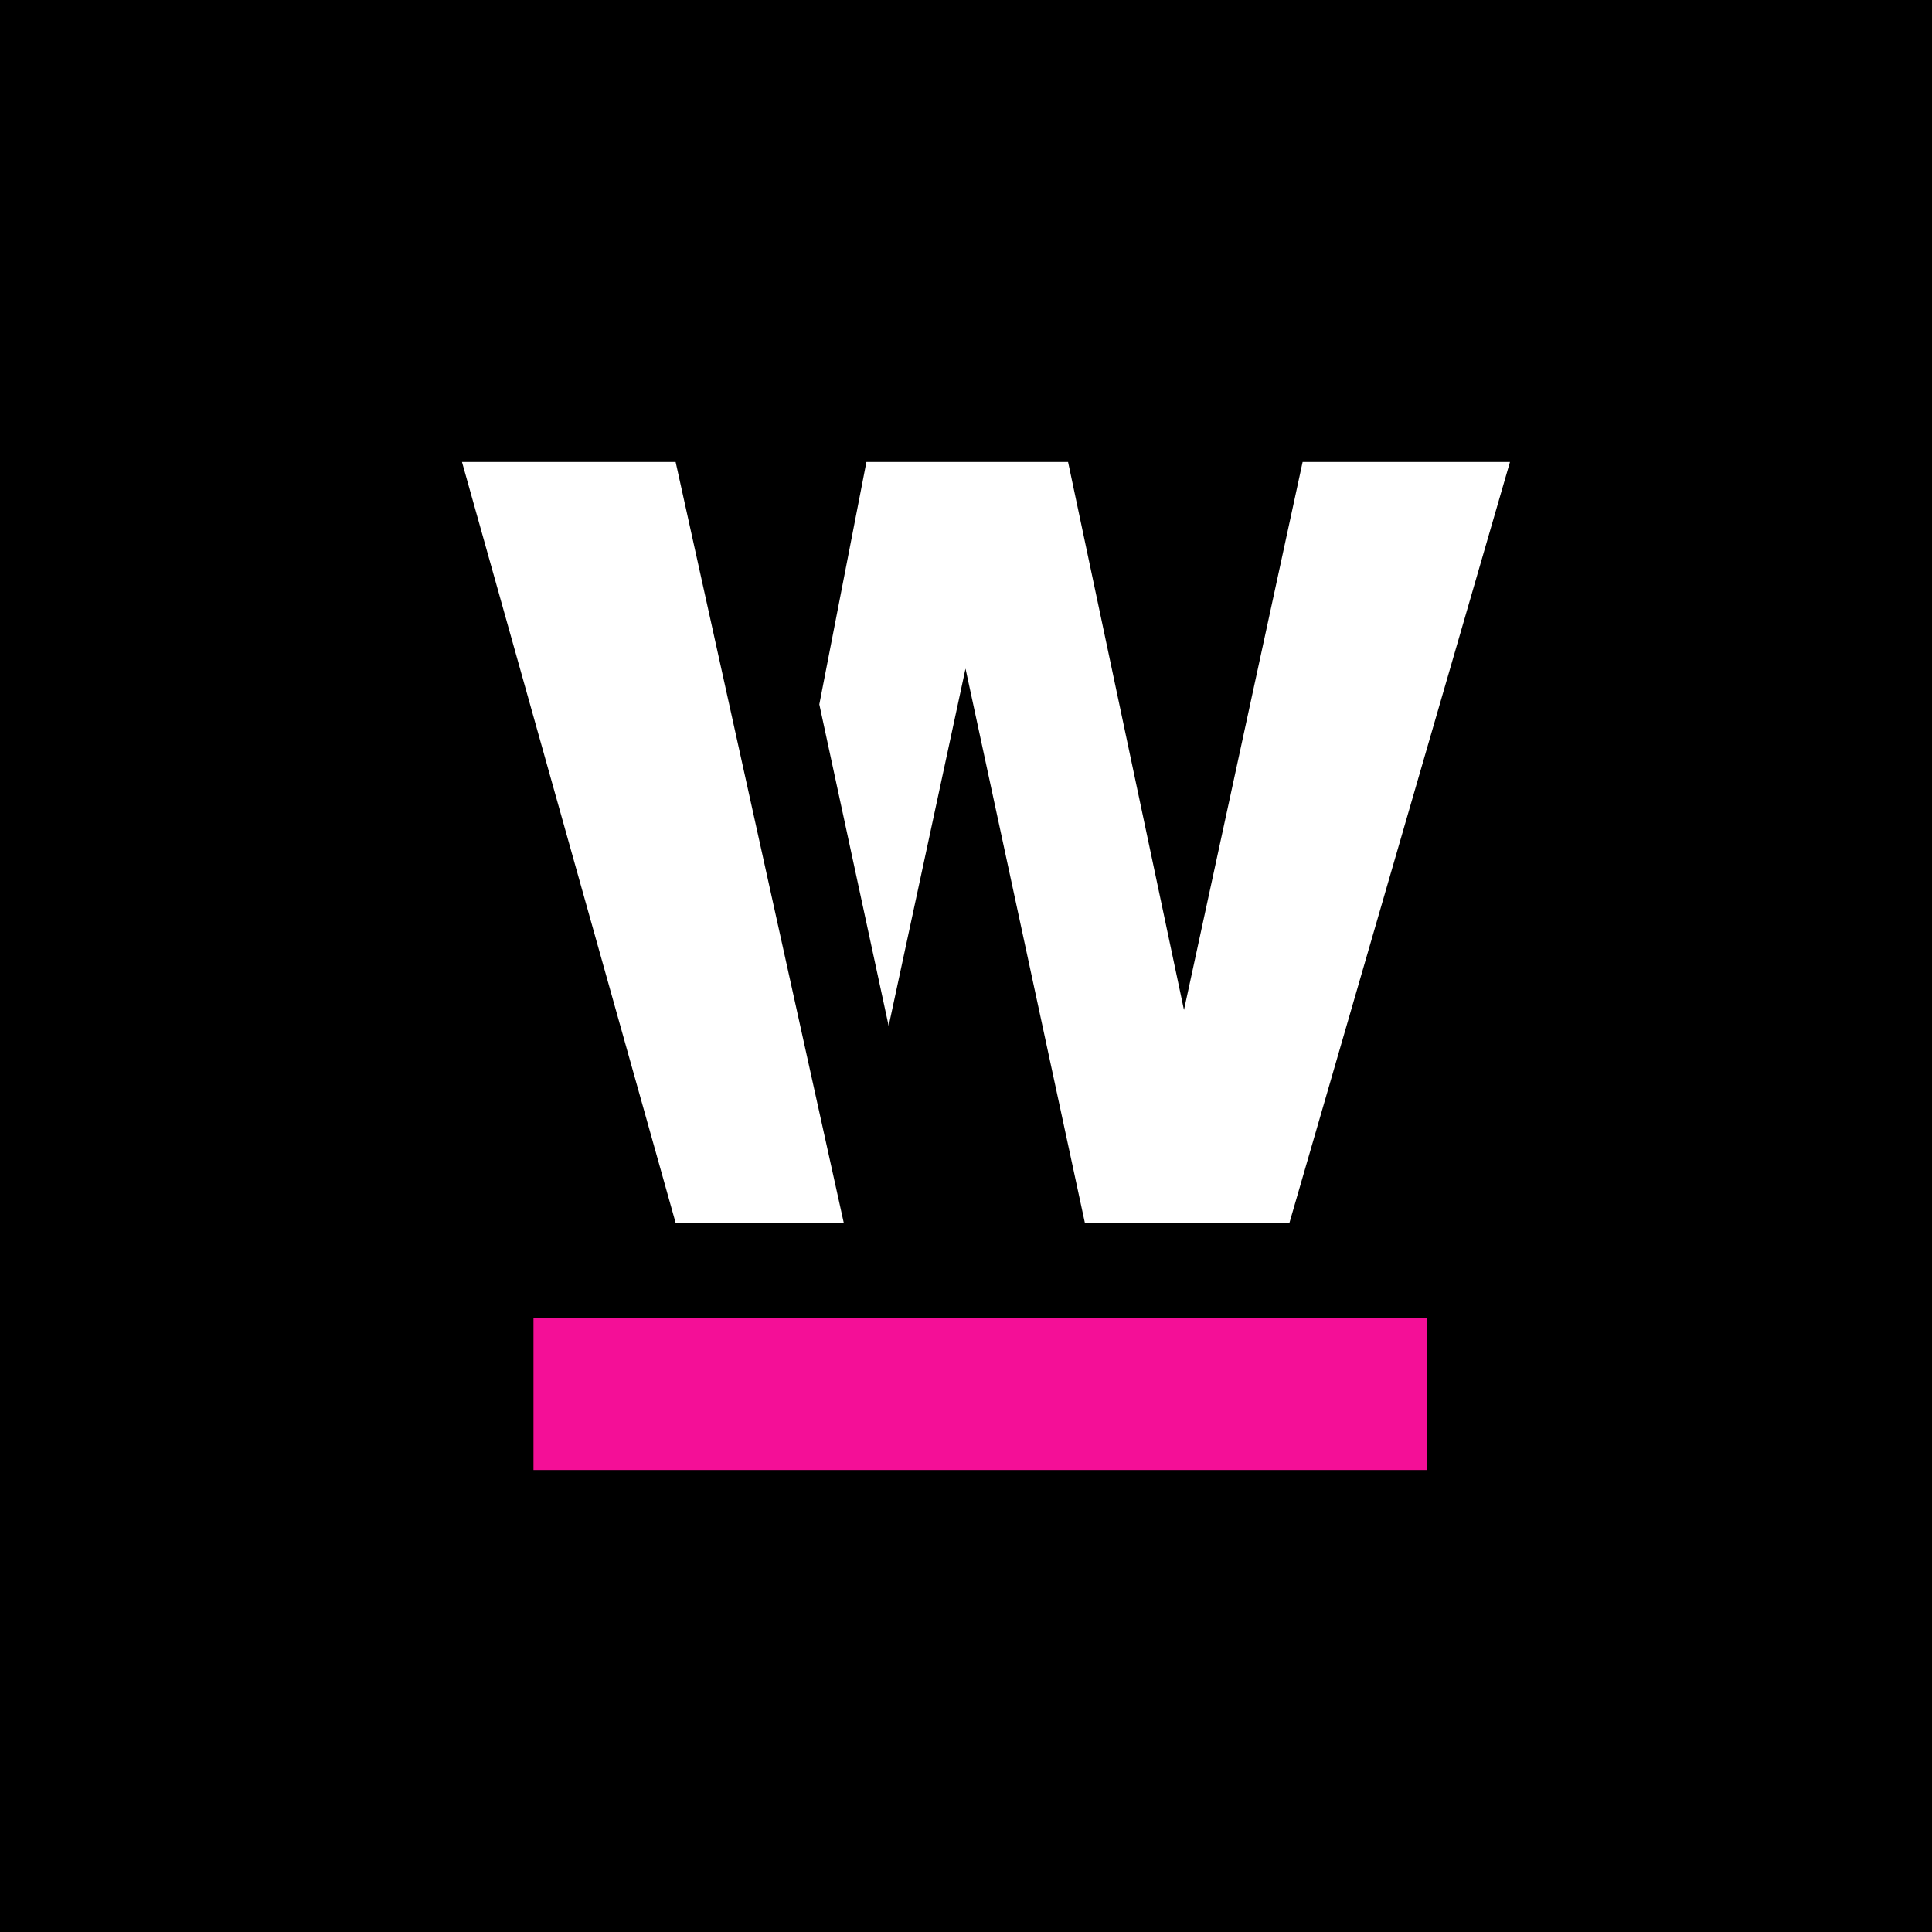
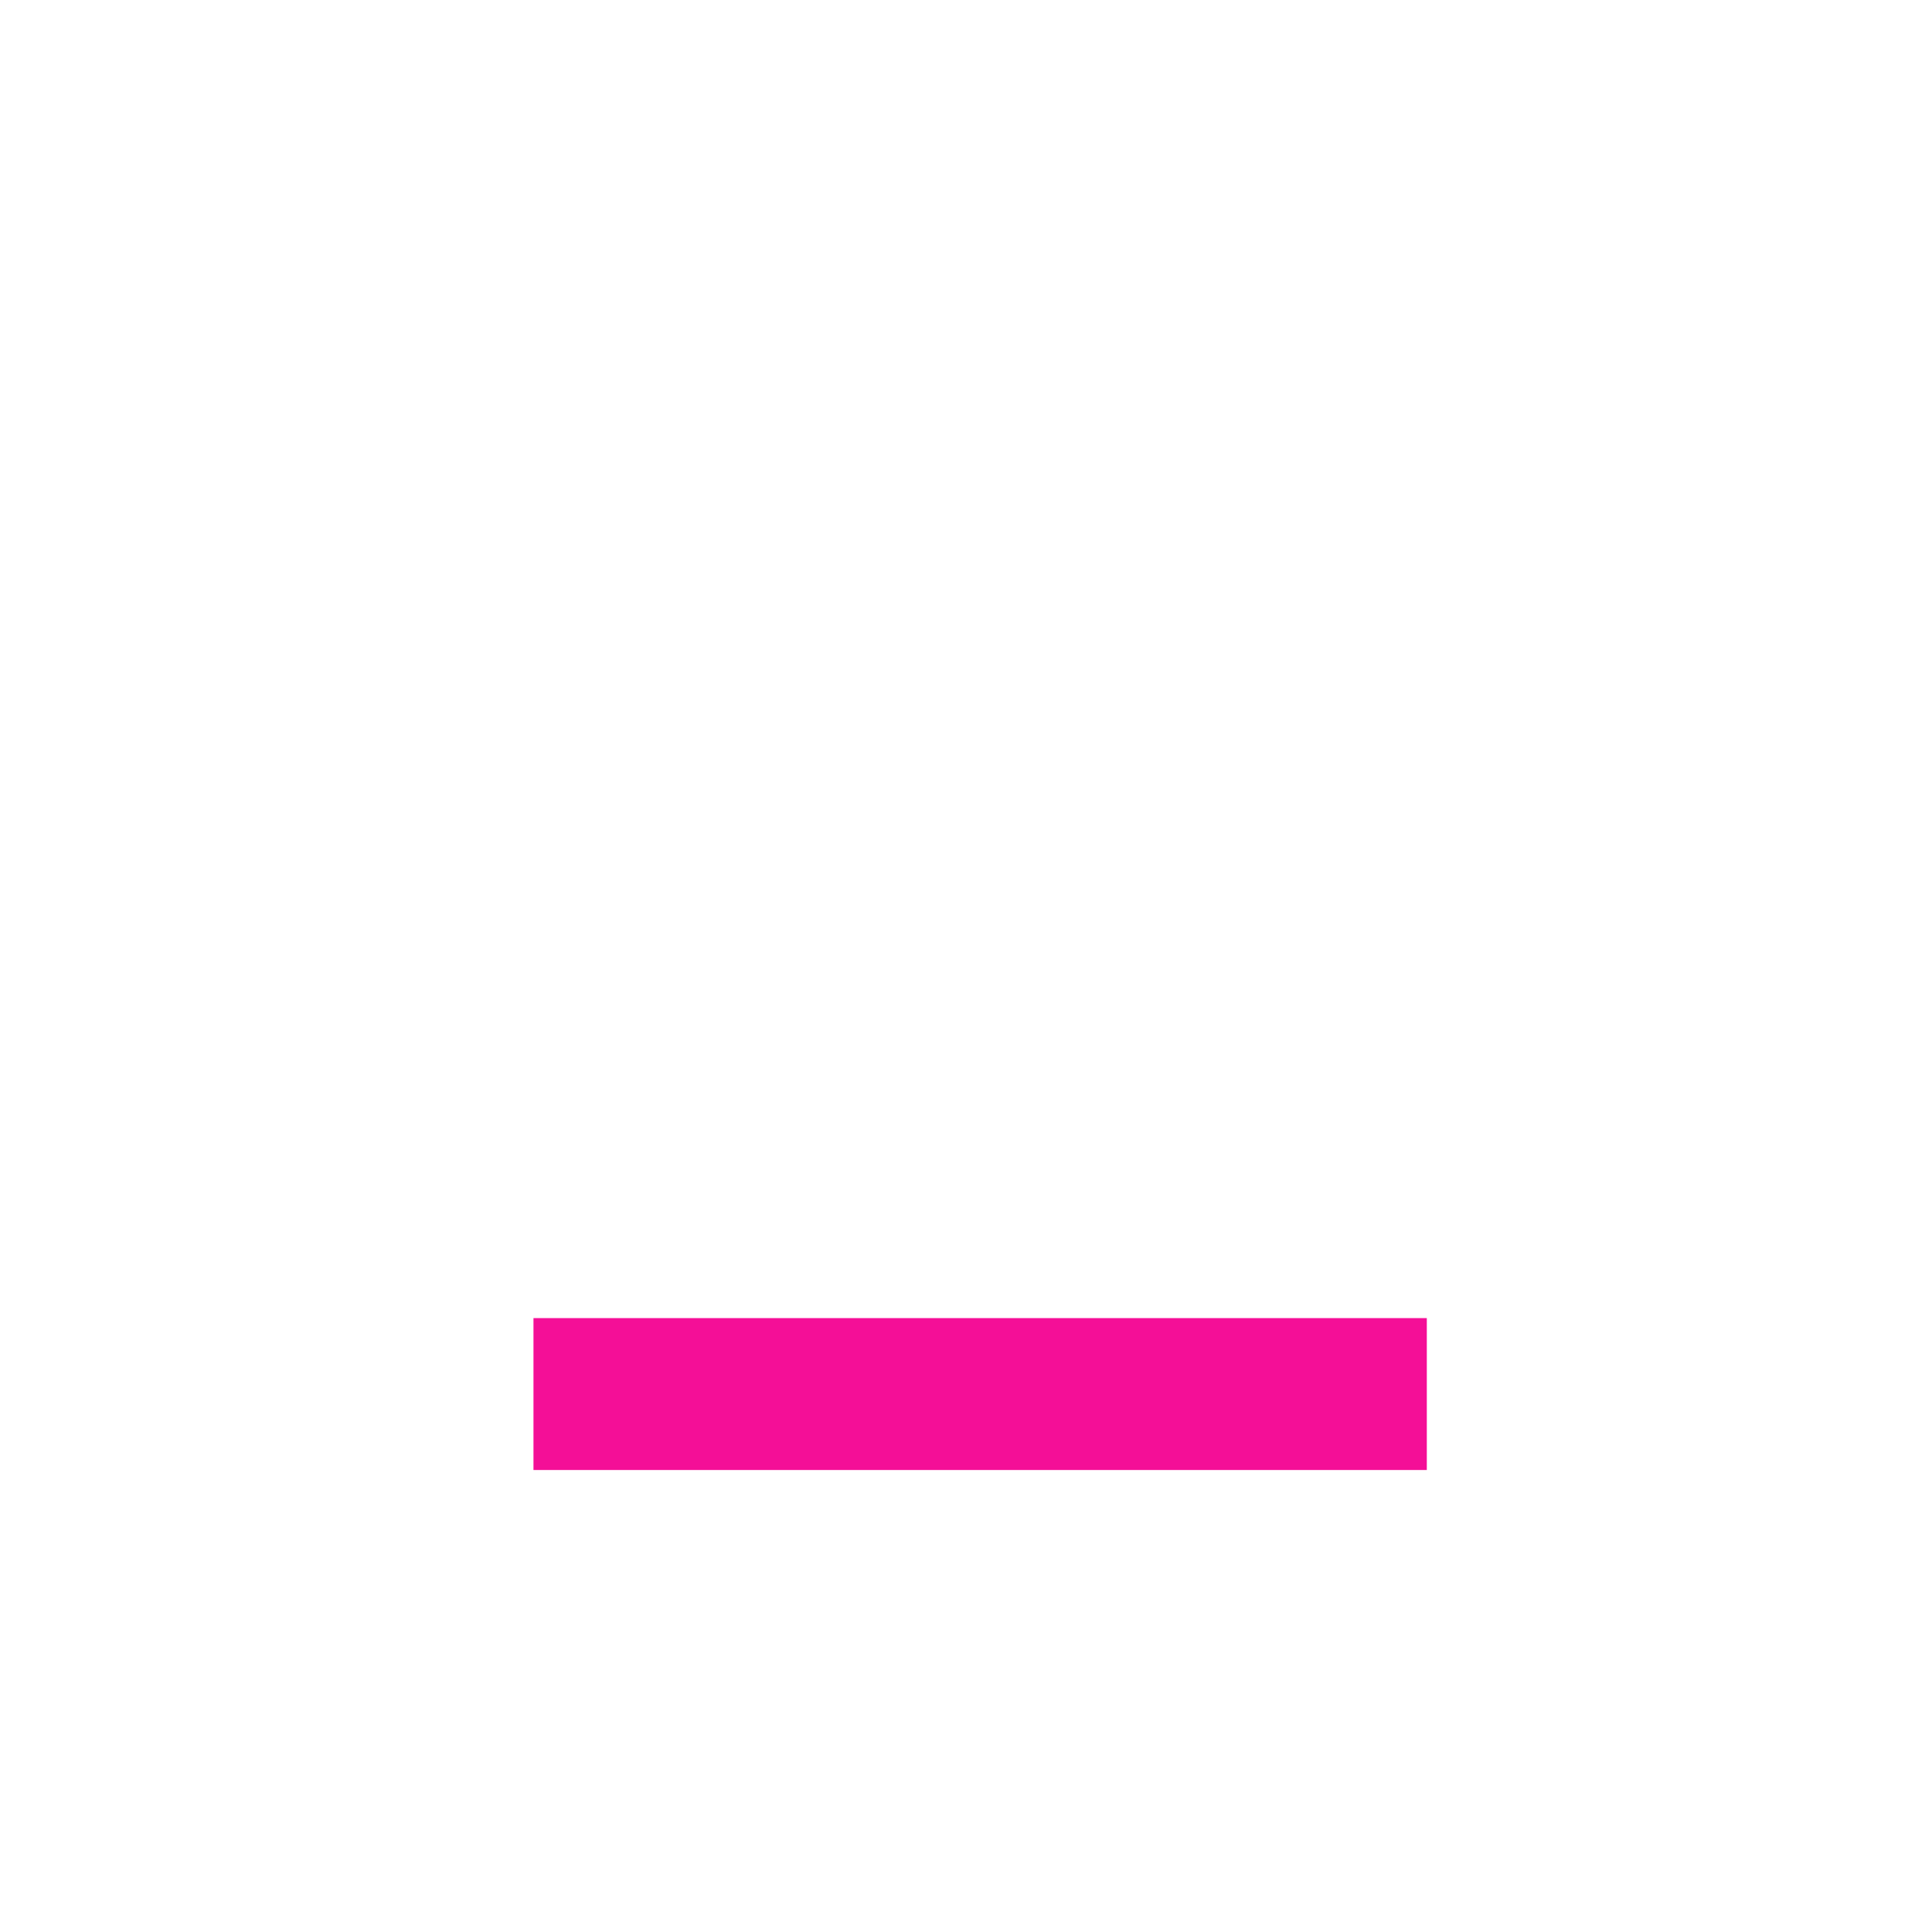
<svg xmlns="http://www.w3.org/2000/svg" width="64" height="64" viewBox="0 0 64 64" fill="none">
-   <rect width="64" height="64" fill="black" />
  <path fill-rule="evenodd" clip-rule="evenodd" d="M27.141 23.333L28.701 15.304H35.381L39.221 33.456L43.151 15.304H50.02L42.714 40.508H35.938L31.984 22.148L29.438 33.985" fill="white" />
-   <path fill-rule="evenodd" clip-rule="evenodd" d="M17.672 48.696H47.265V43.664H17.672V48.696Z" fill="#F40F97" />
+   <path fill-rule="evenodd" clip-rule="evenodd" d="M17.672 48.696H47.265V43.664H17.672Z" fill="#F40F97" />
  <path fill-rule="evenodd" clip-rule="evenodd" d="M27.951 40.508H22.381L15.304 15.304H22.381" fill="white" />
</svg>